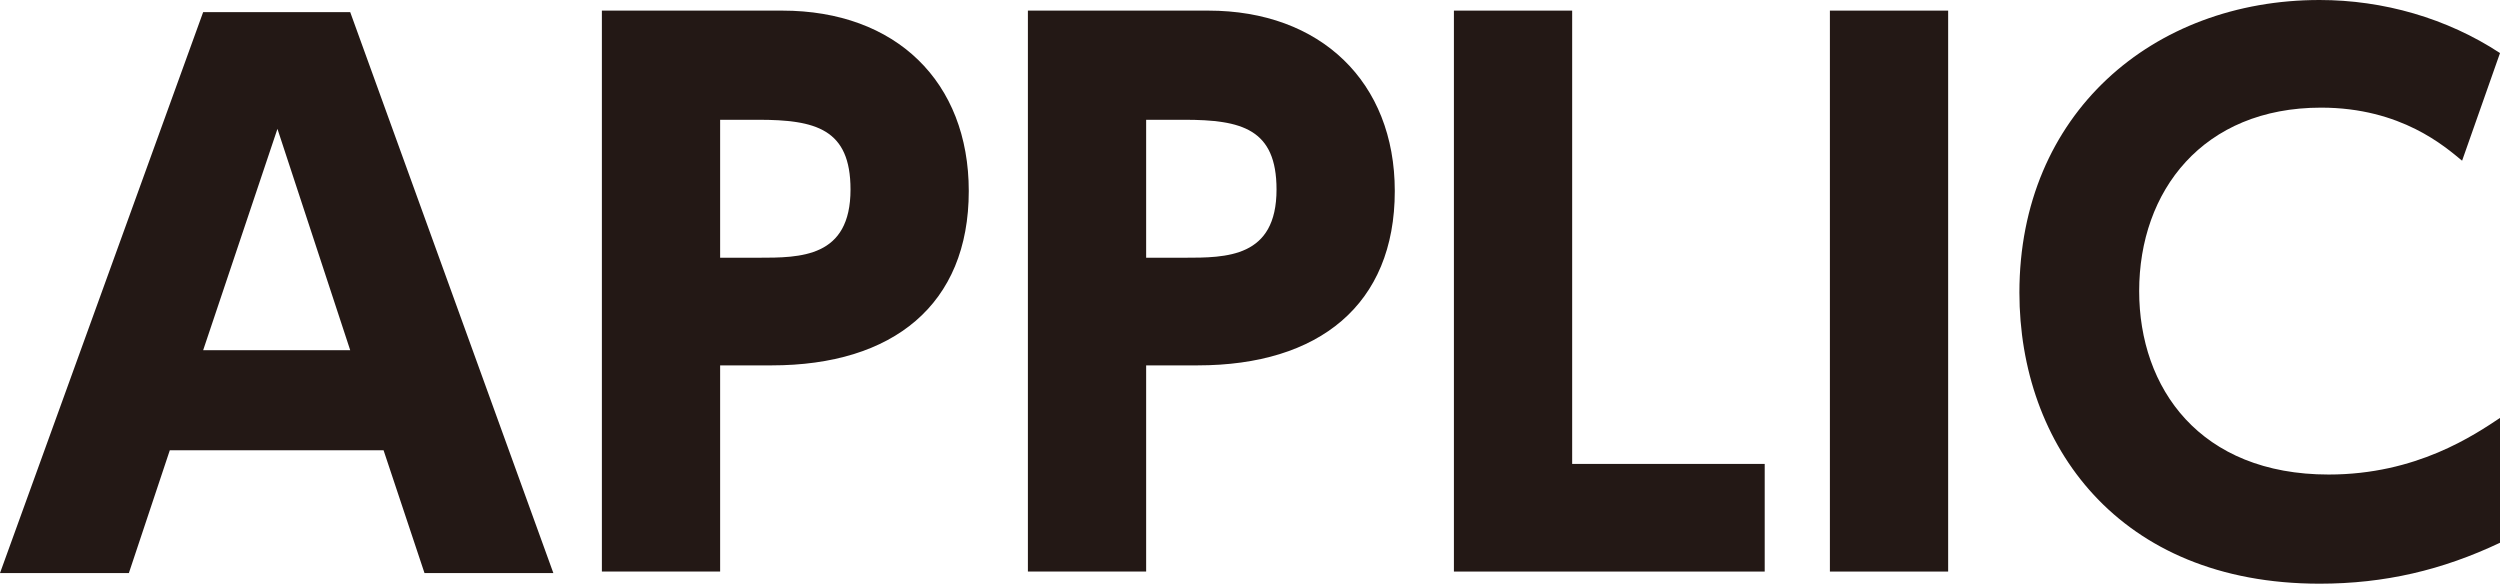
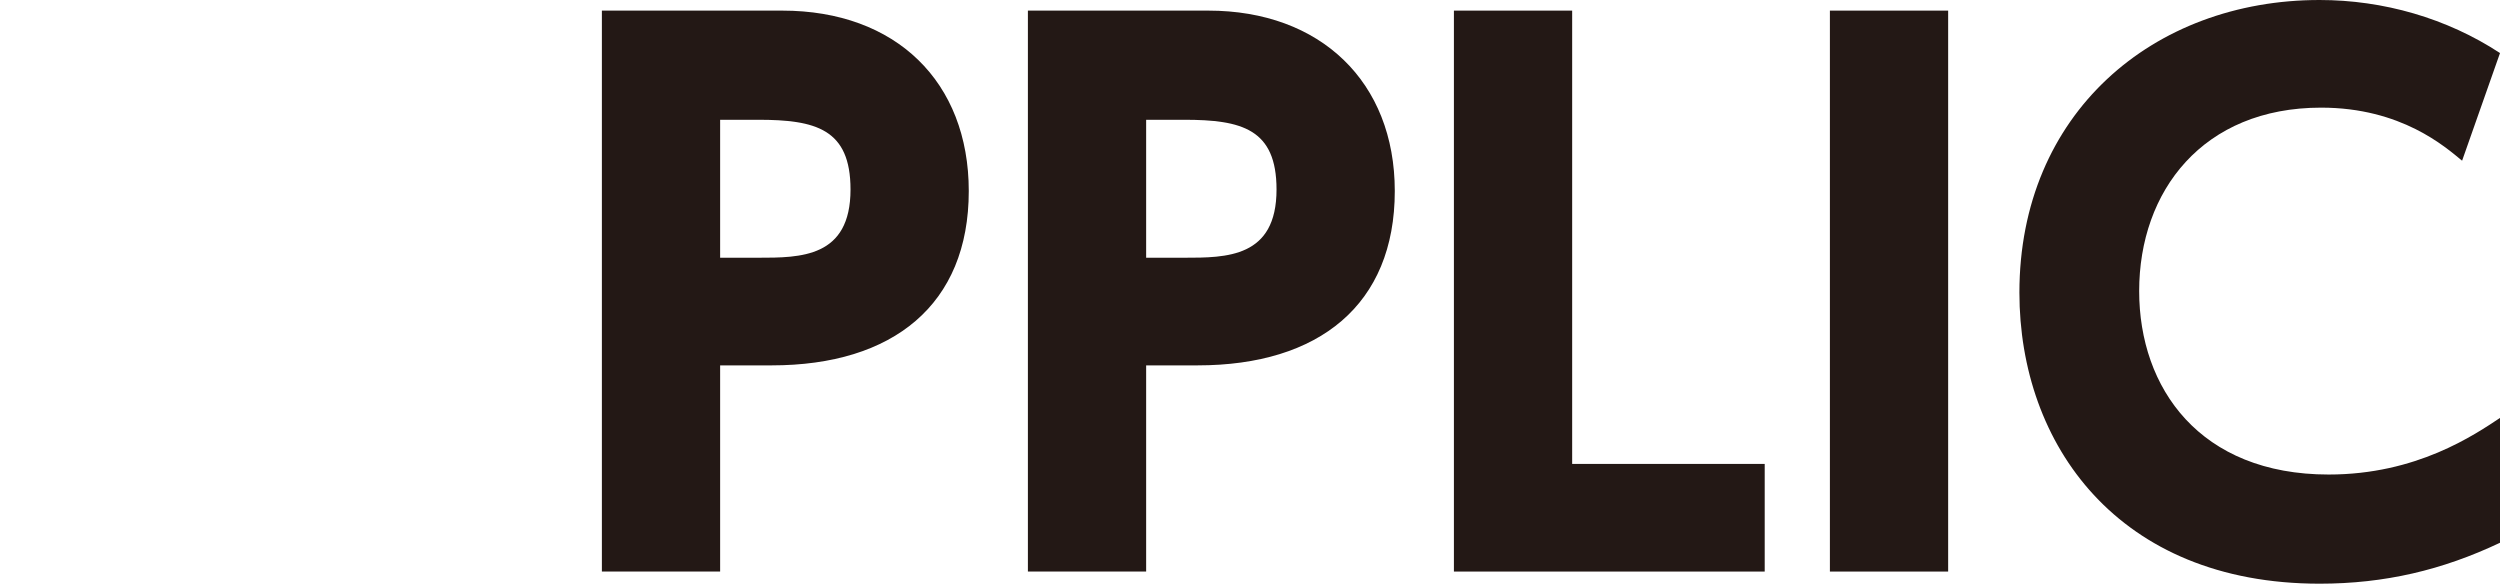
<svg xmlns="http://www.w3.org/2000/svg" version="1.1" id="レイヤー_1" x="0px" y="0px" viewBox="0 0 164.9 38.5" style="enable-background:new 0 0 164.9 38.5;" xml:space="preserve">
  <style type="text/css">
	.st0{fill:#231815;}
</style>
  <g>
    <g>
-       <path class="st0" d="M11.2,29.7l-2.7,8.1H0l13.4-37h9.7l13.4,37H28l-2.7-8.1H11.2z M23.1,23.1L18.3,8.5l-4.9,14.6H23.1z" />
      <path class="st0" d="M51.6,0.7c7.5,0,12.3,4.7,12.3,11.9c0,7.5-5,11.5-13,11.5h-3.4v13.6h-7.8v-37H51.6z M50,17    c2.8,0,6.1,0,6.1-4.5c0-4-2.3-4.6-6.1-4.6h-2.5V17H50z" />
      <path class="st0" d="M79.7,0.7C87.1,0.7,92,5.4,92,12.6c0,7.5-5,11.5-13,11.5h-3.4v13.6h-7.8v-37H79.7z M78.1,17    c2.8,0,6.1,0,6.1-4.5c0-4-2.3-4.6-6.1-4.6h-2.5V17H78.1z" />
      <path class="st0" d="M103.7,0.7v29.9h12.7v7.1H95.9v-37H103.7z" />
      <path class="st0" d="M128.5,0.7v37h-7.8v-37H128.5z" />
      <path class="st0" d="M164.9,35.8c-3.8,1.8-7.6,2.7-11.9,2.7c-13.3,0-19.8-9.2-19.8-19.2C133.2,7.5,142,0,153,0    c4.2,0,8.4,1.2,11.9,3.5l-2.5,7.1c-1.1-0.9-4-3.5-9.3-3.5c-7.8,0-12,5.5-12,12.1c0,6.4,4,12.1,12.5,12.1c5.8,0,9.6-2.6,11.4-3.8    V35.8z" />
    </g>
  </g>
</svg>